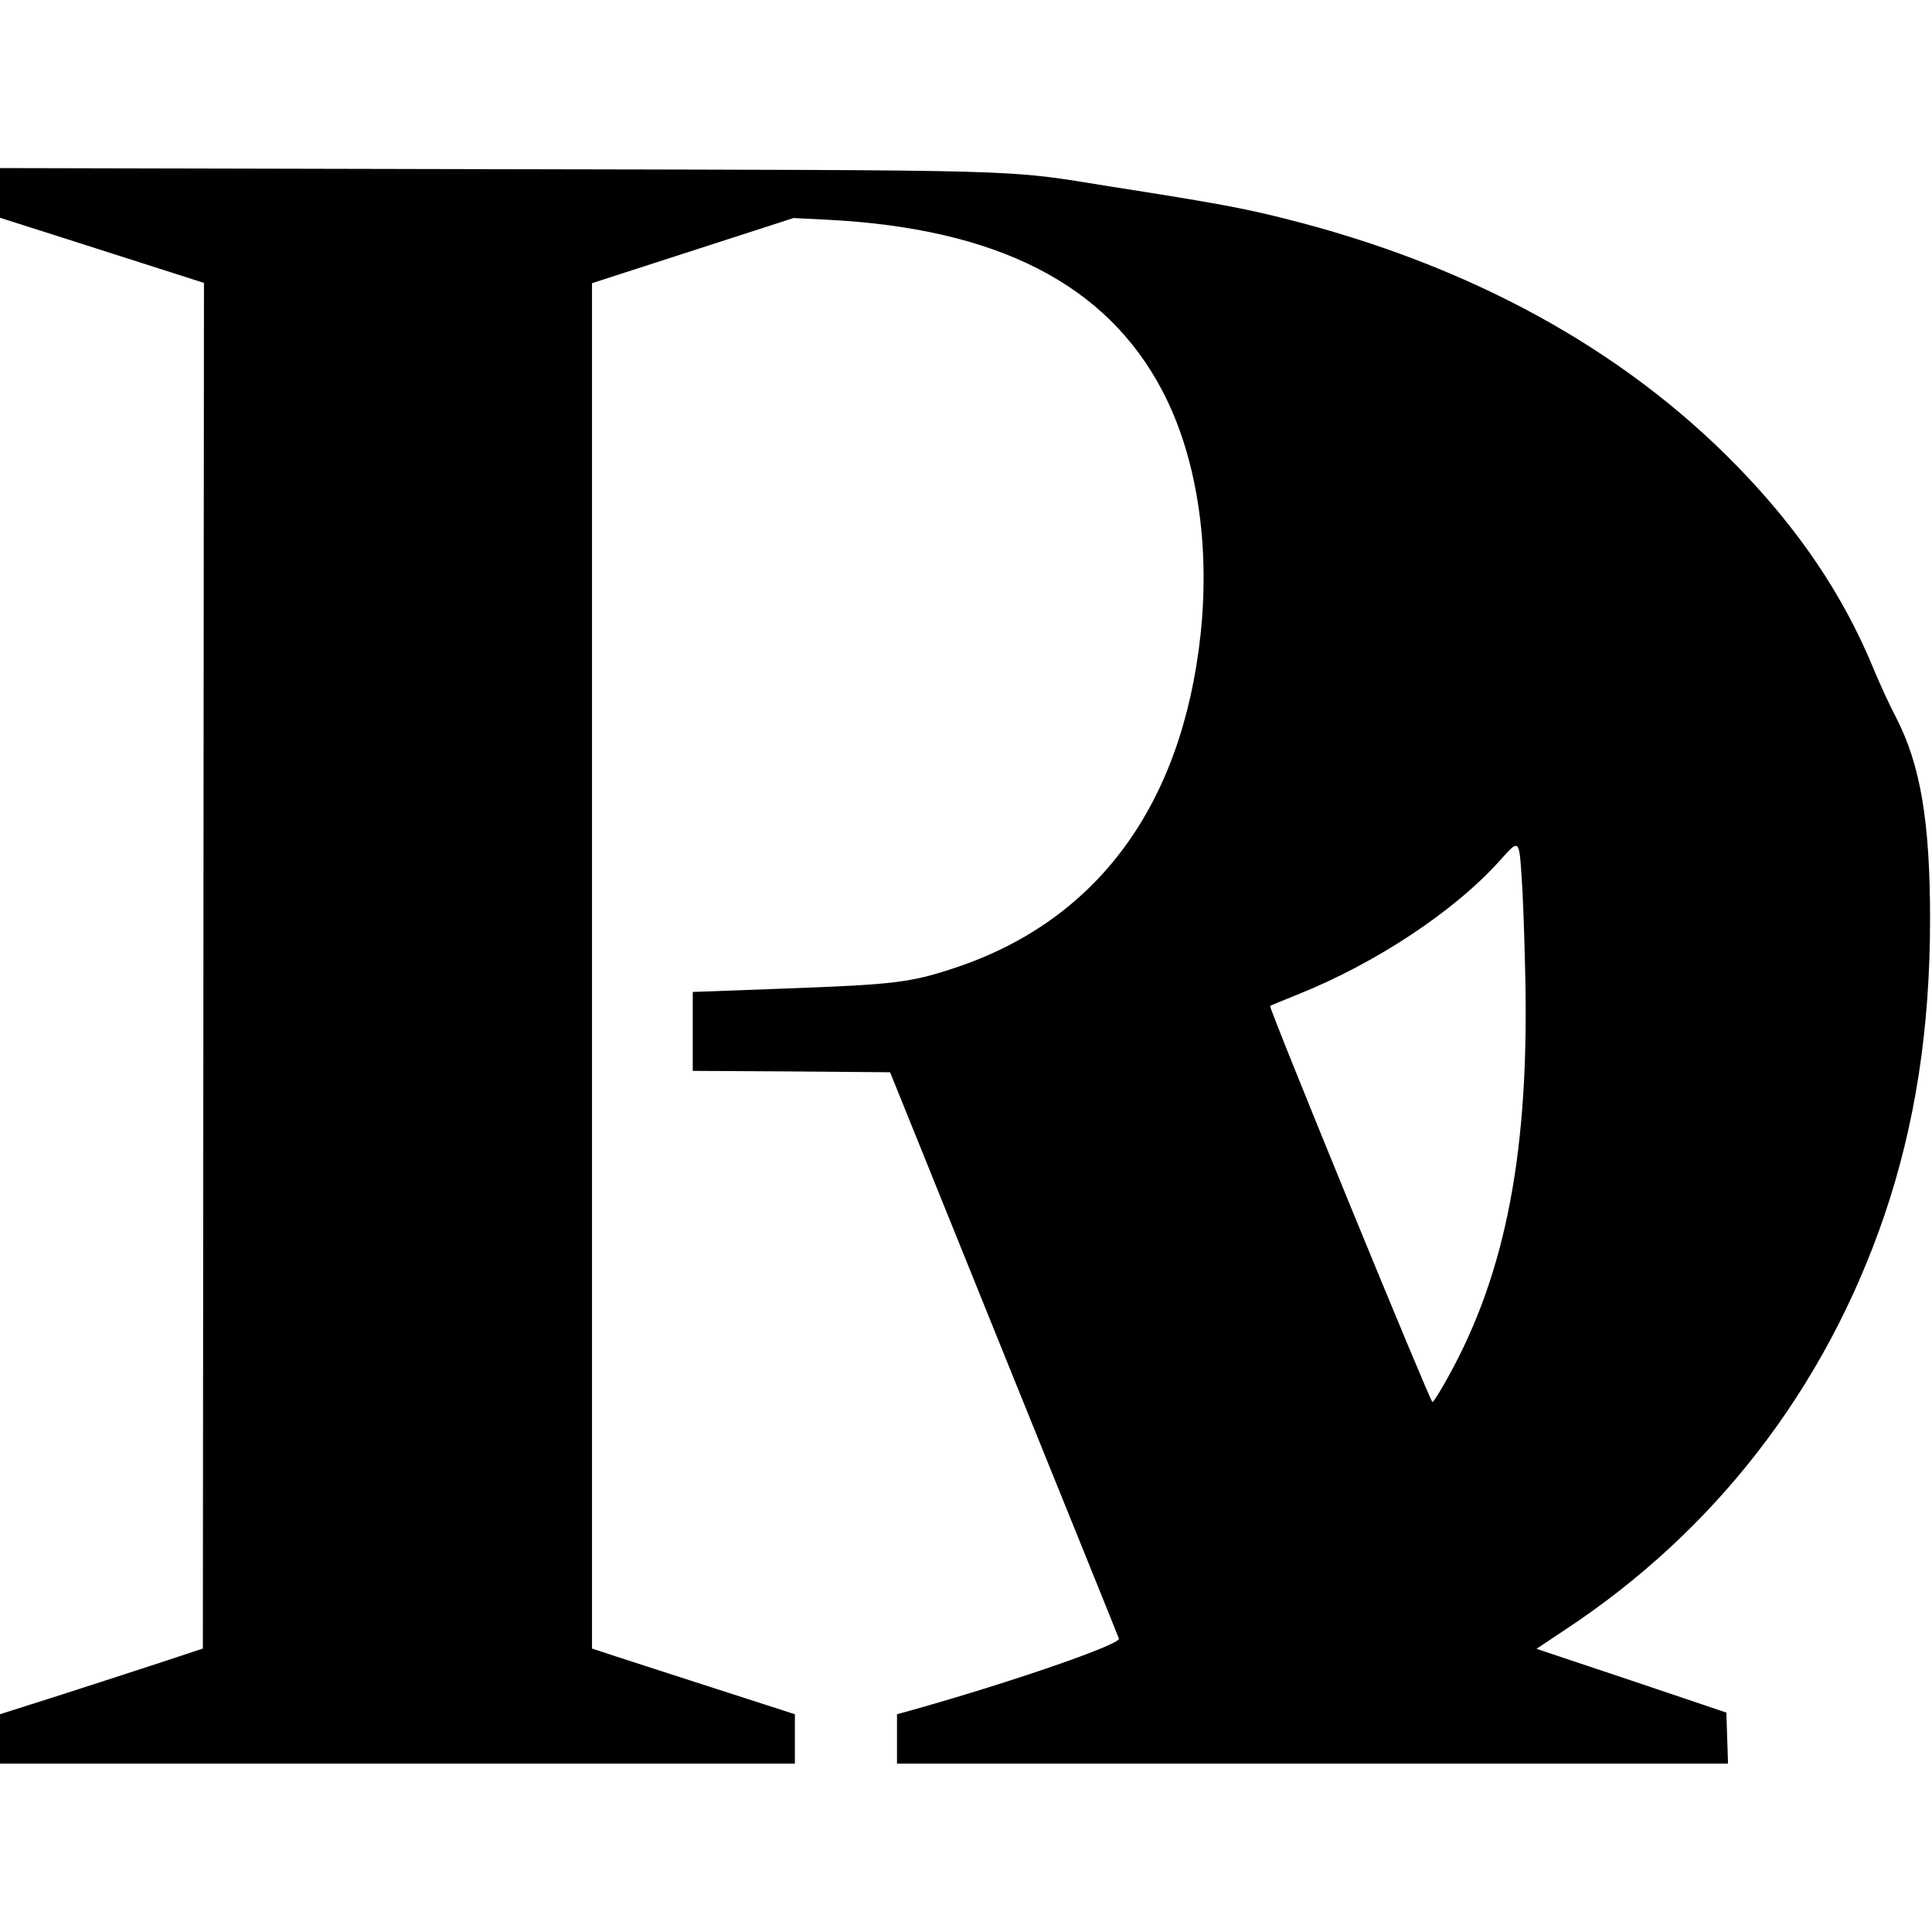
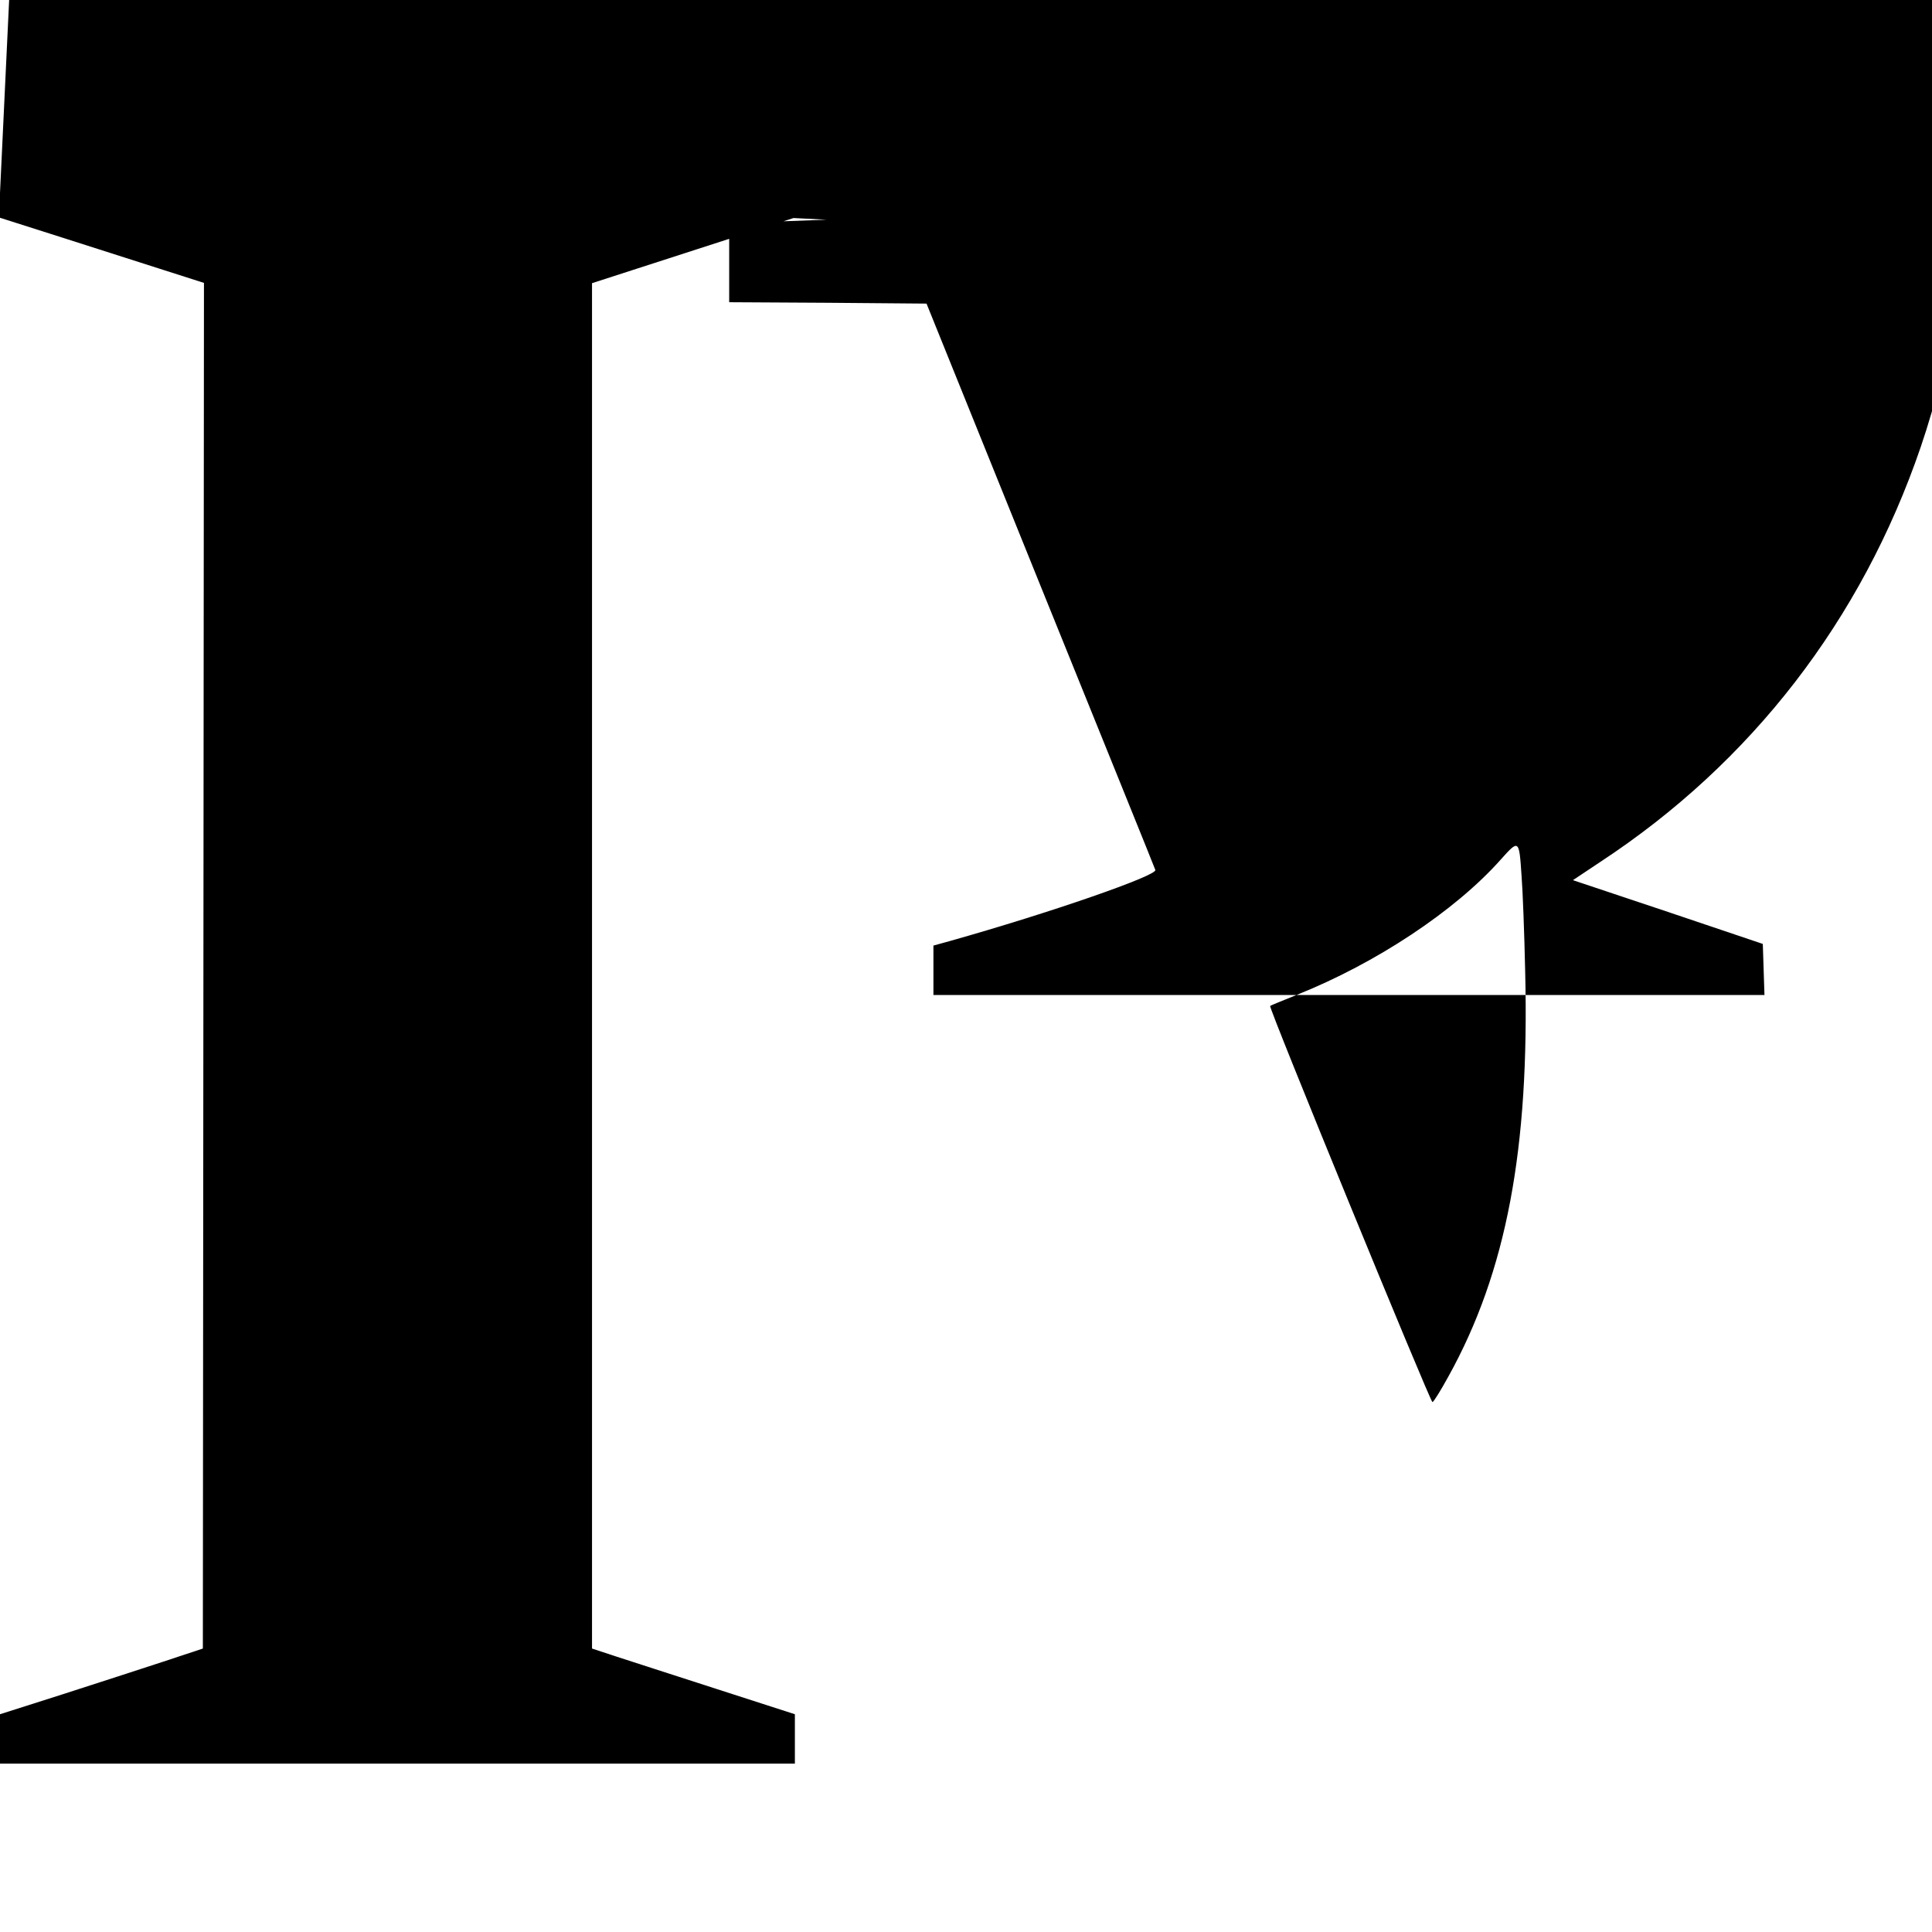
<svg xmlns="http://www.w3.org/2000/svg" version="1.0" width="700pt" height="700pt" viewBox="0 0 700 700" preserveAspectRatio="xMidYMid meet">
  <g transform="translate(0,700) scale(0.1,-0.1)" fill="#000000" stroke="none">
-     <path d="M0 6301 l0 -90 223 -71 c122 -39 288 -92 369 -118 l147 -47 -2 -2474 -2 -2474 -145 -48 c-80 -26 -245 -80 -367 -119 l-223 -71 0 -90 0 -89 1440 0 1440 0 0 90 0 89 -282 91 c-156 50 -321 104 -368 119 l-85 28 0 2473 0 2474 365 118 365 118 120 -6 c618 -31 1014 -233 1217 -621 123 -235 173 -553 138 -881 -67 -622 -377 -1041 -897 -1211 -155 -51 -217 -58 -590 -72 l-353 -13 0 -143 0 -143 357 -2 358 -3 412 -1020 c227 -561 415 -1025 417 -1032 8 -20 -380 -155 -746 -258 l-58 -16 0 -90 0 -89 1505 0 1506 0 -3 92 -3 93 -344 116 -344 115 99 66 c548 360 947 877 1161 1503 112 329 166 678 166 1075 0 355 -35 559 -123 730 -22 41 -58 120 -81 175 -109 266 -271 507 -498 739 -414 424 -969 727 -1636 894 -151 38 -247 56 -630 116 -395 63 -254 59 -2222 63 l-1803 4 0 -90z m5513 -2476 c4 -49 10 -205 13 -345 16 -643 -68 -1088 -278 -1467 -28 -51 -54 -93 -58 -93 -8 0 -594 1429 -588 1435 1 2 46 20 98 41 285 114 571 303 736 488 68 76 68 76 77 -59z" />
+     <path d="M0 6301 l0 -90 223 -71 c122 -39 288 -92 369 -118 l147 -47 -2 -2474 -2 -2474 -145 -48 c-80 -26 -245 -80 -367 -119 l-223 -71 0 -90 0 -89 1440 0 1440 0 0 90 0 89 -282 91 c-156 50 -321 104 -368 119 l-85 28 0 2473 0 2474 365 118 365 118 120 -6 l-353 -13 0 -143 0 -143 357 -2 358 -3 412 -1020 c227 -561 415 -1025 417 -1032 8 -20 -380 -155 -746 -258 l-58 -16 0 -90 0 -89 1505 0 1506 0 -3 92 -3 93 -344 116 -344 115 99 66 c548 360 947 877 1161 1503 112 329 166 678 166 1075 0 355 -35 559 -123 730 -22 41 -58 120 -81 175 -109 266 -271 507 -498 739 -414 424 -969 727 -1636 894 -151 38 -247 56 -630 116 -395 63 -254 59 -2222 63 l-1803 4 0 -90z m5513 -2476 c4 -49 10 -205 13 -345 16 -643 -68 -1088 -278 -1467 -28 -51 -54 -93 -58 -93 -8 0 -594 1429 -588 1435 1 2 46 20 98 41 285 114 571 303 736 488 68 76 68 76 77 -59z" />
  </g>
</svg>